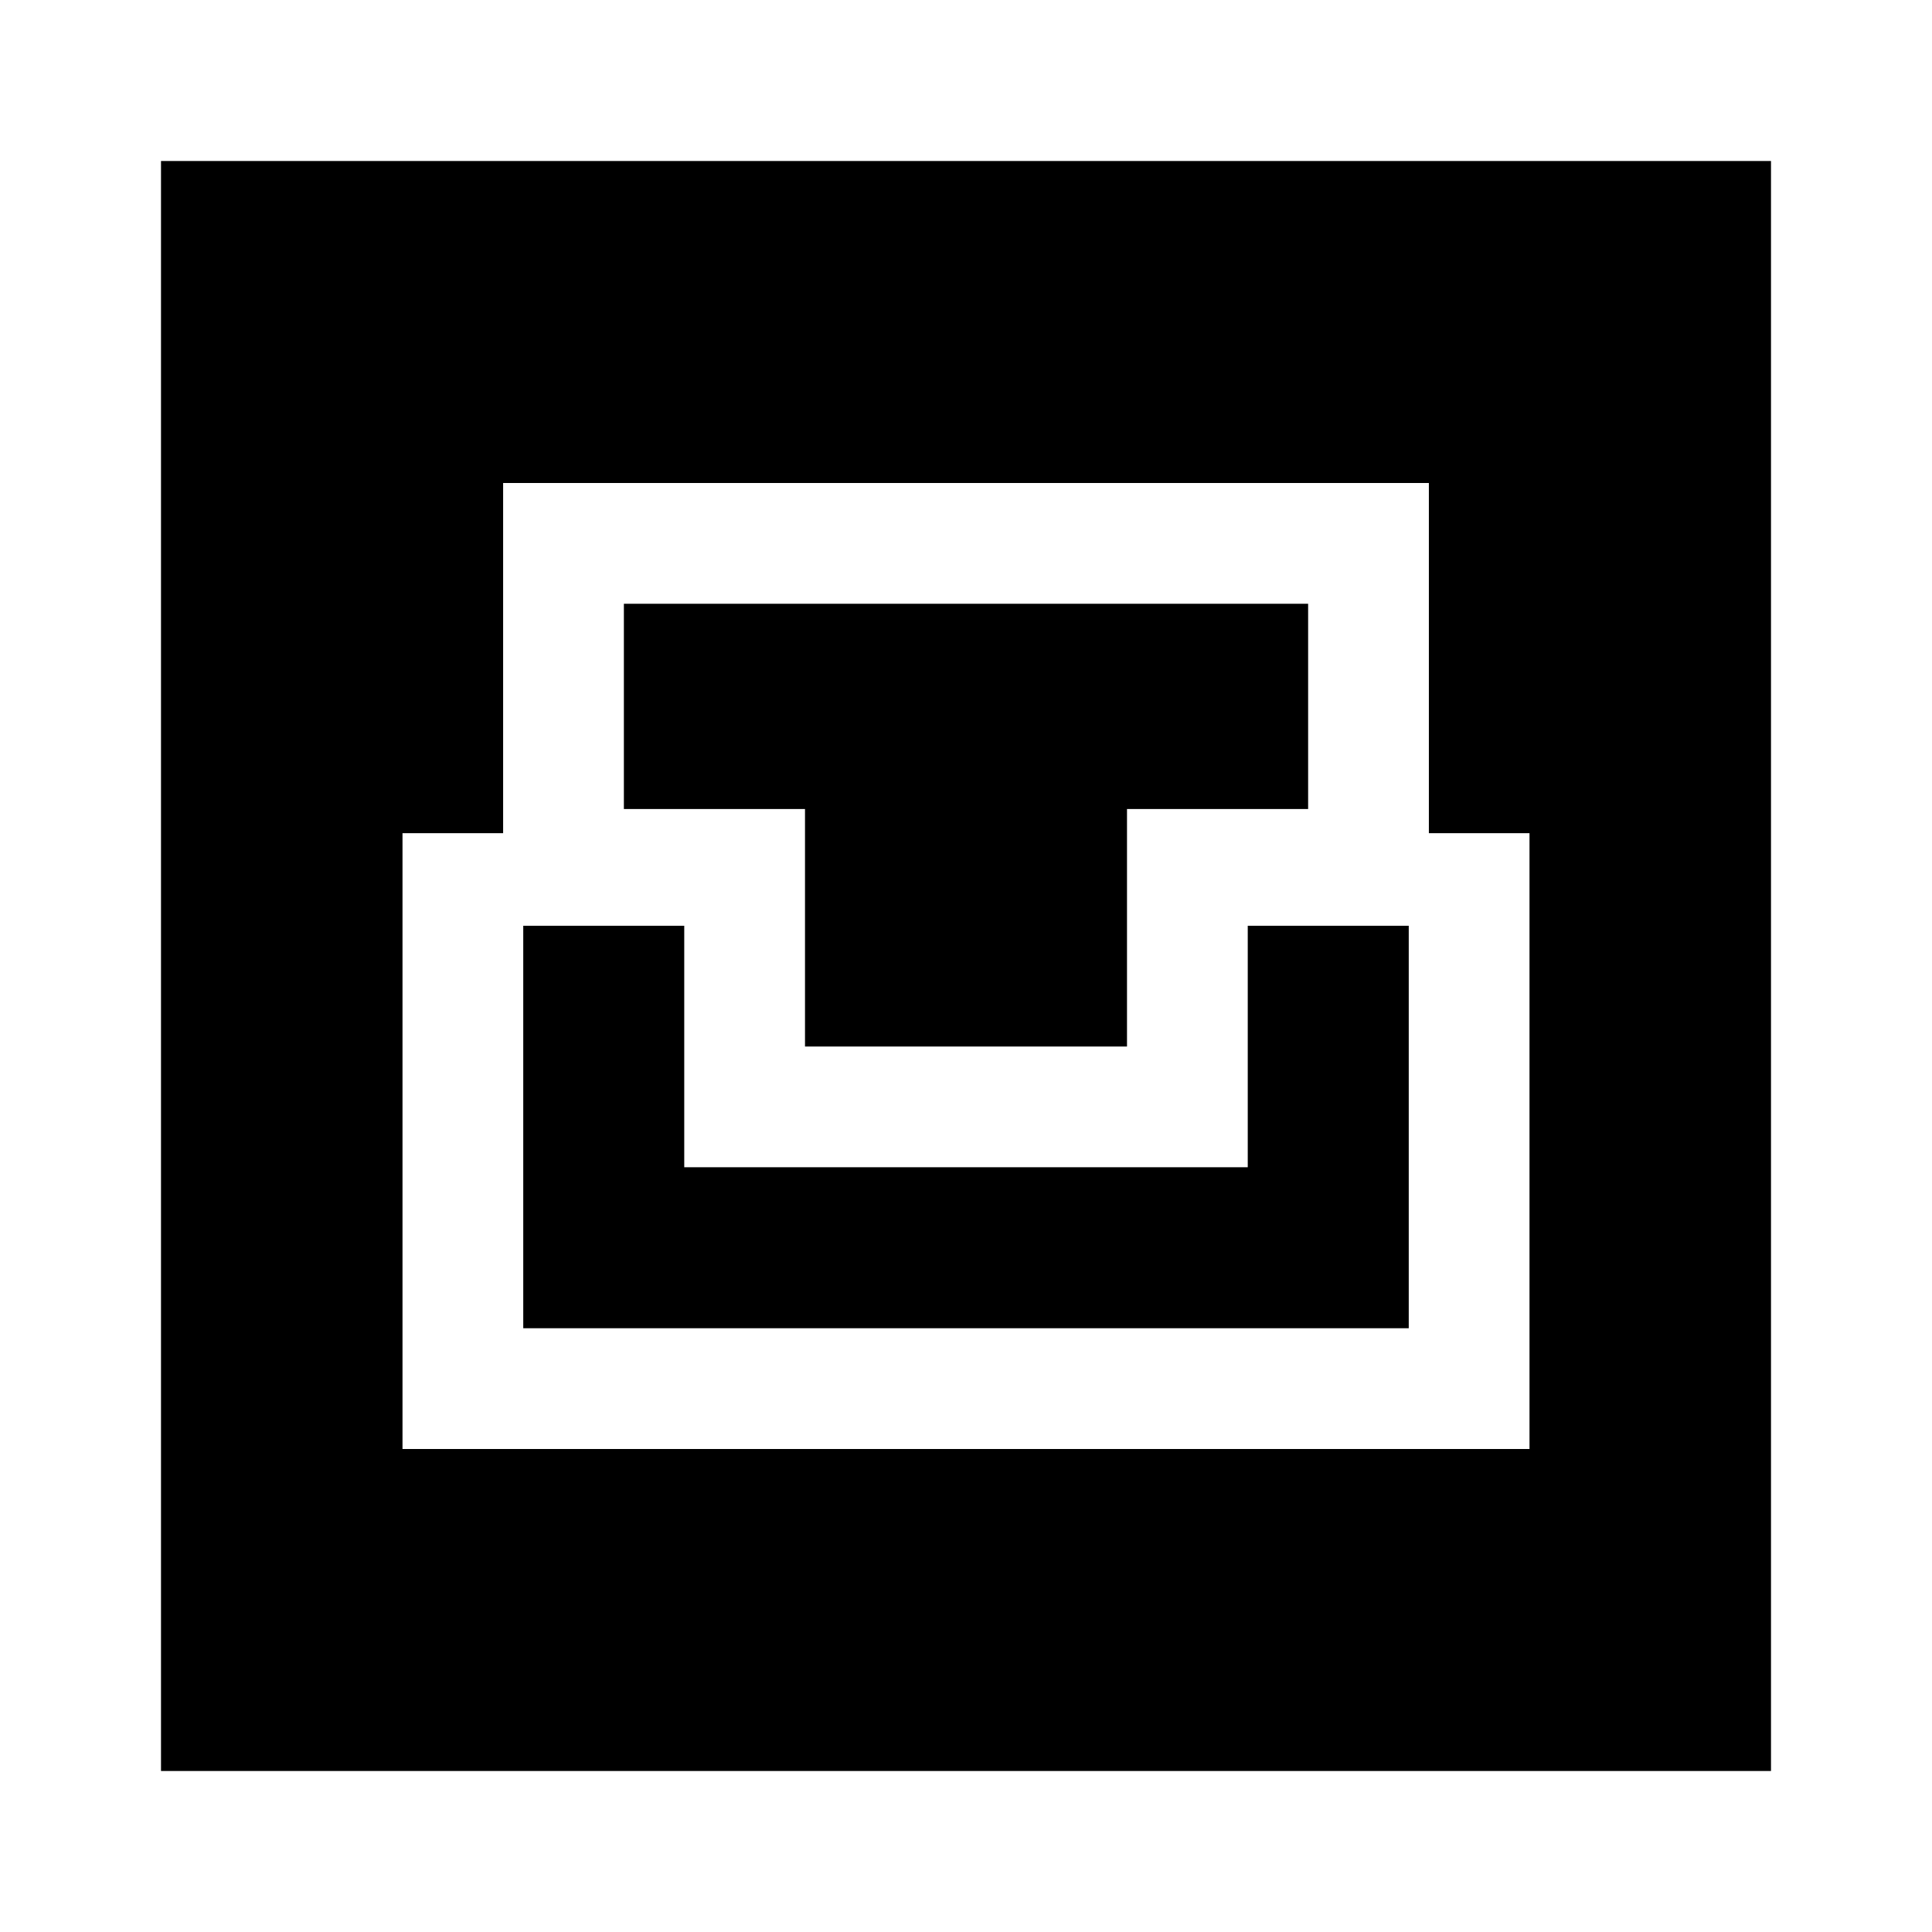
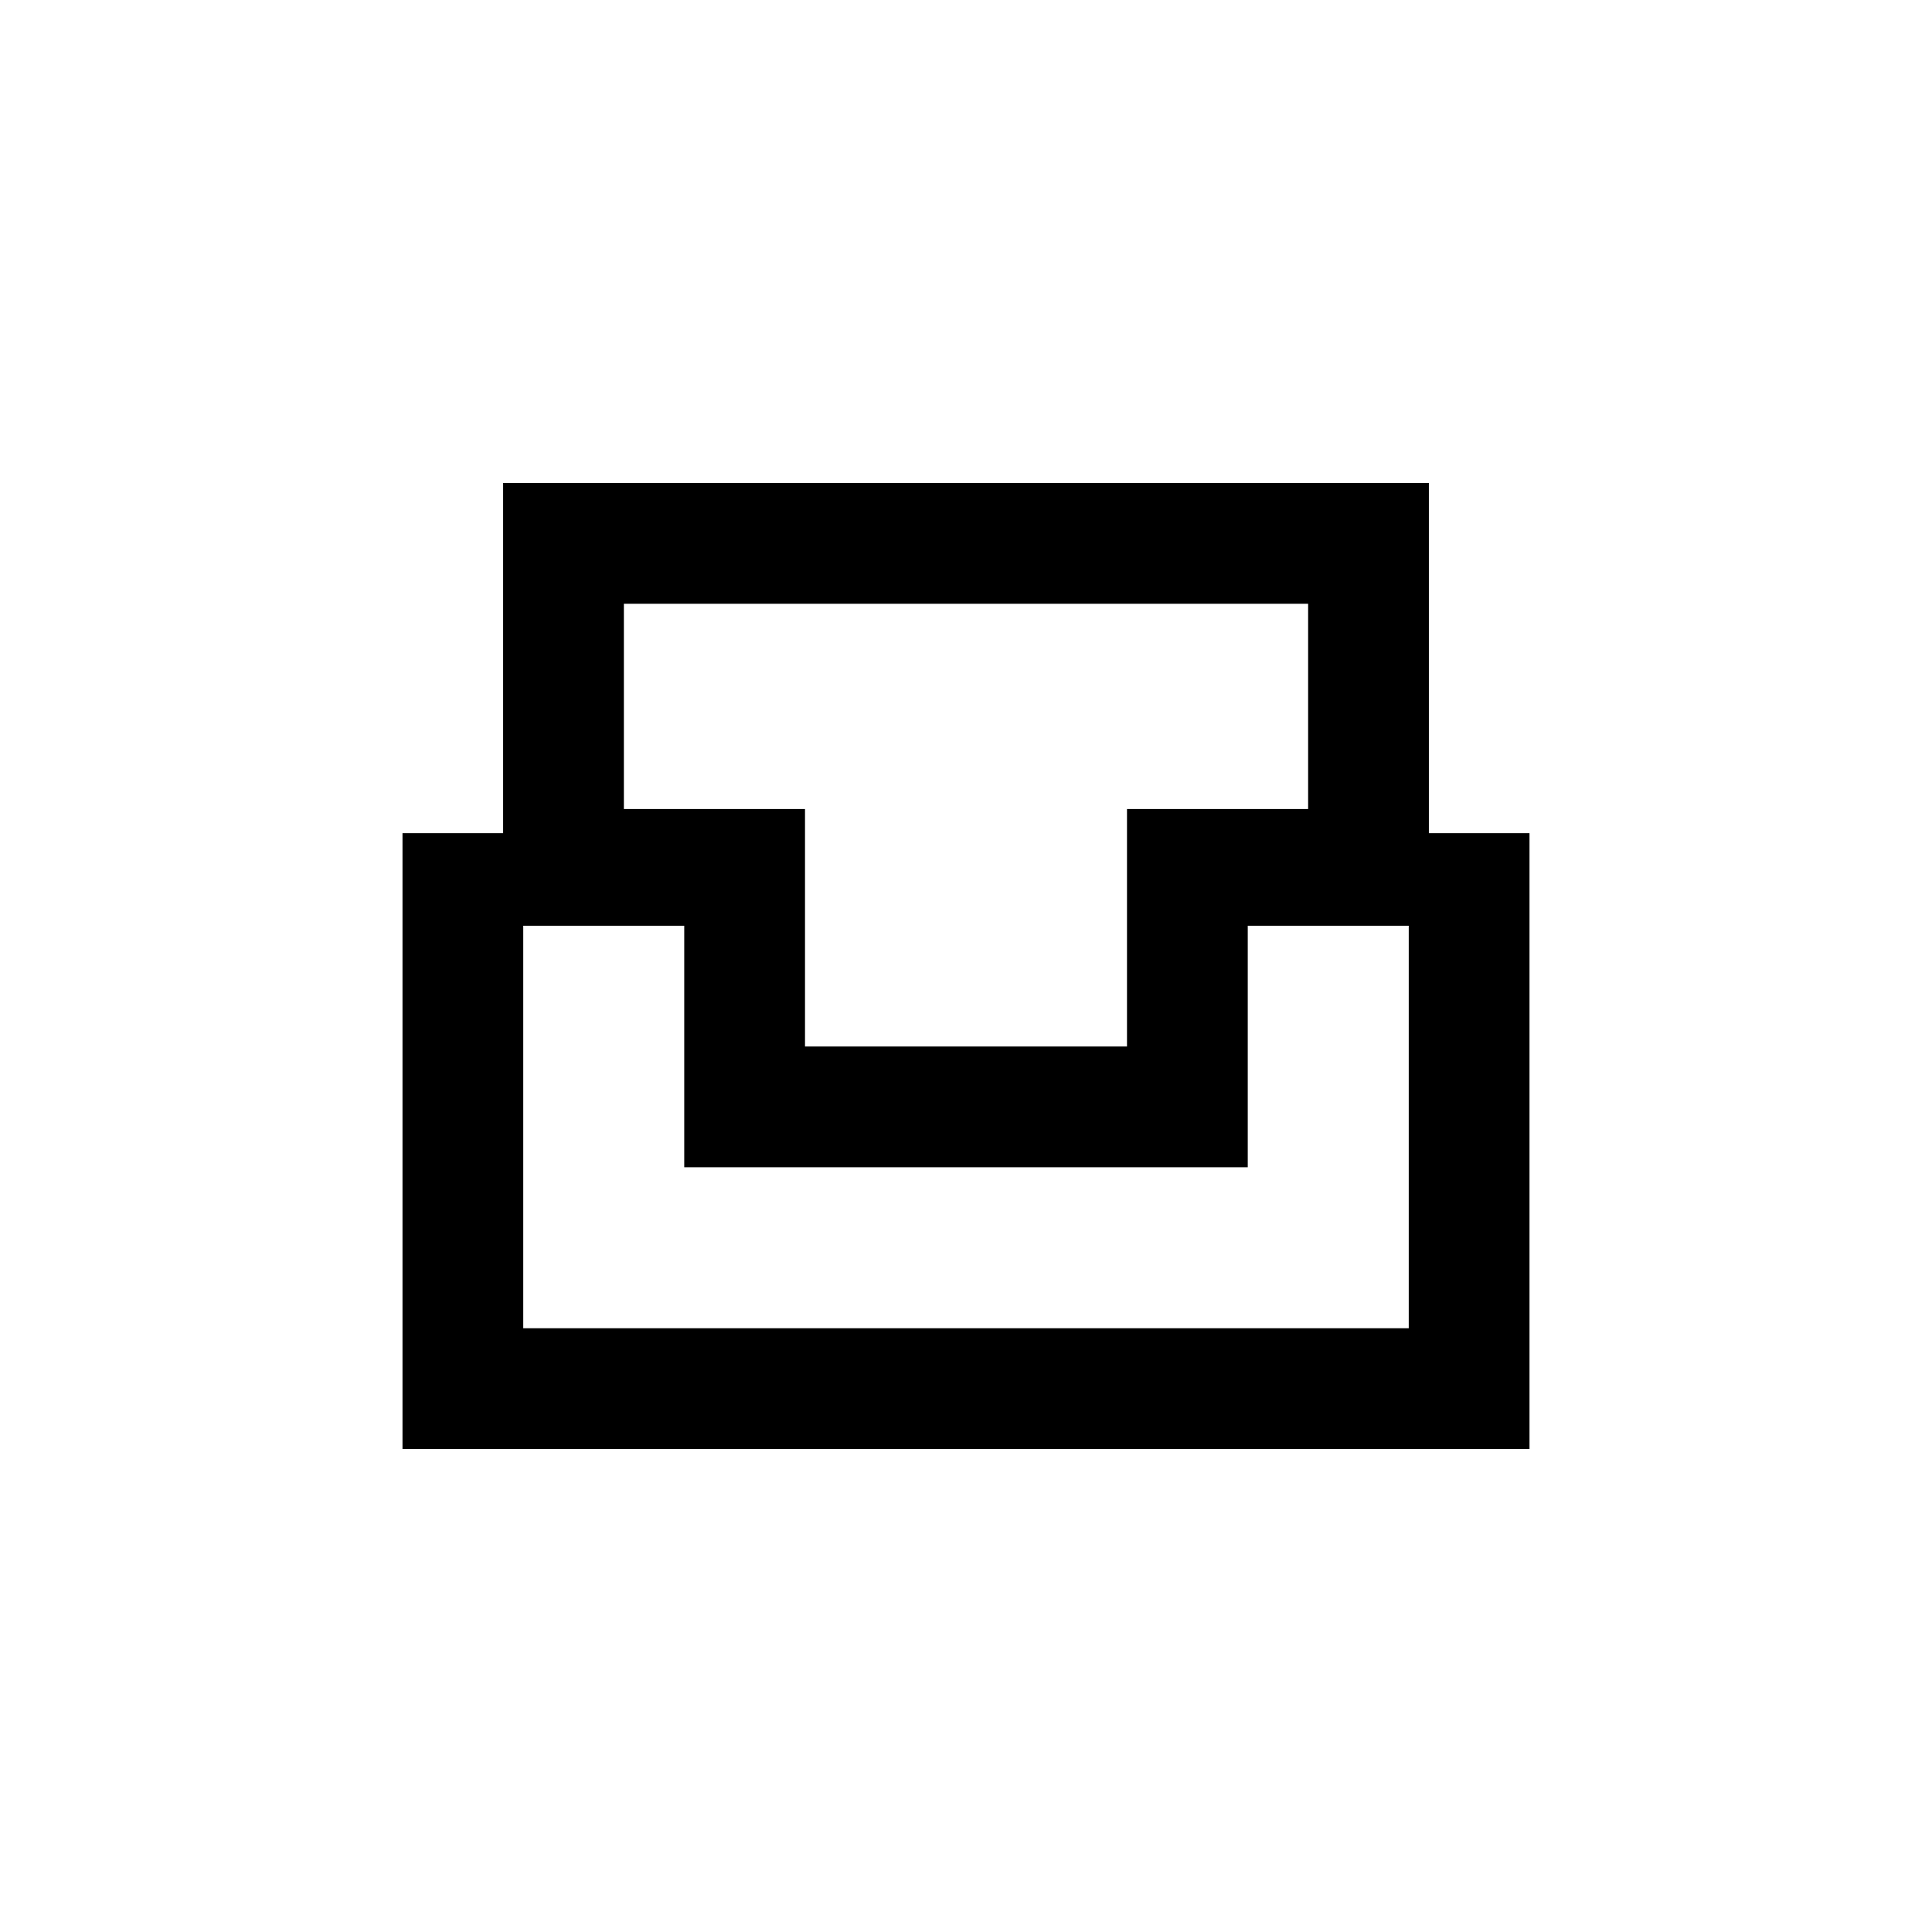
<svg xmlns="http://www.w3.org/2000/svg" width="800" height="800" viewBox="0 0 24 24">
-   <path fill="currentColor" d="M2 22V2h20v20zm3-4h14v-7.65h-1.25V6H6.25v4.35H5zm1.5-1.5v-5h2v3h7v-3h2v5zM10 13v-2.95H7.75V7.5h8.5v2.55H14V13z" />
+   <path fill="currentColor" d="M2 22V2v20zm3-4h14v-7.65h-1.25V6H6.25v4.35H5zm1.5-1.5v-5h2v3h7v-3h2v5zM10 13v-2.95H7.75V7.5h8.5v2.55H14V13z" />
</svg>